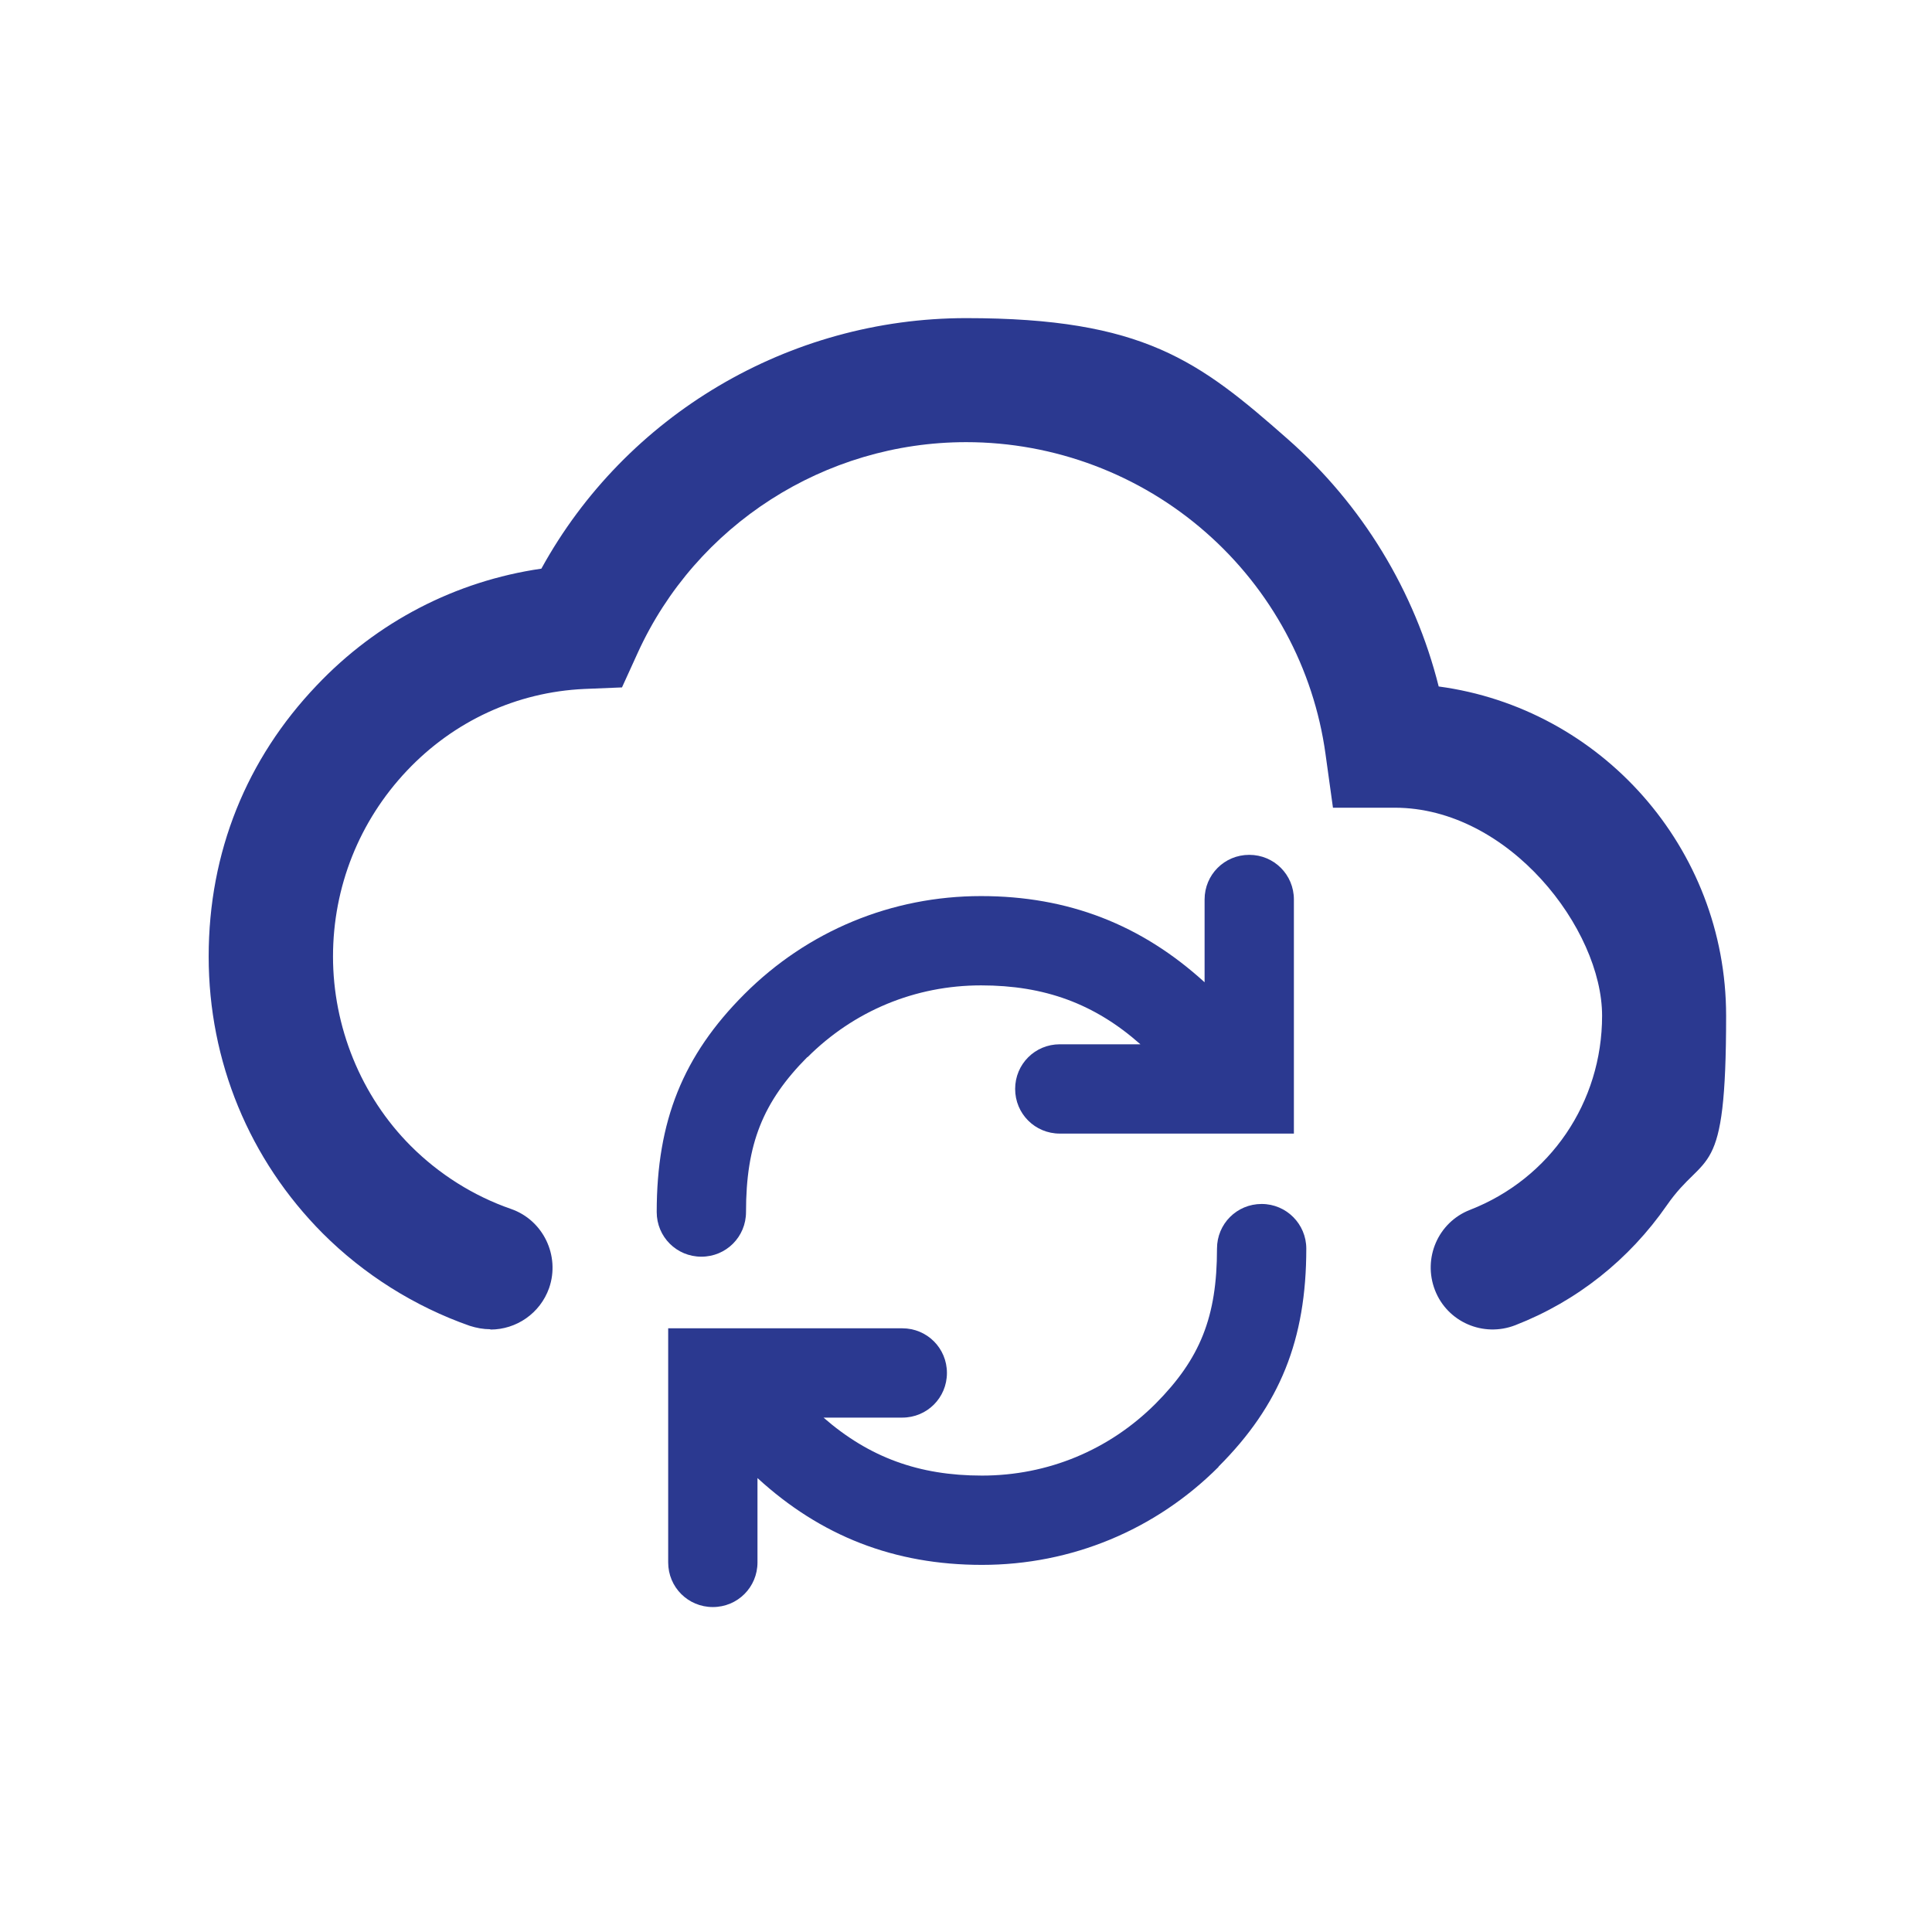
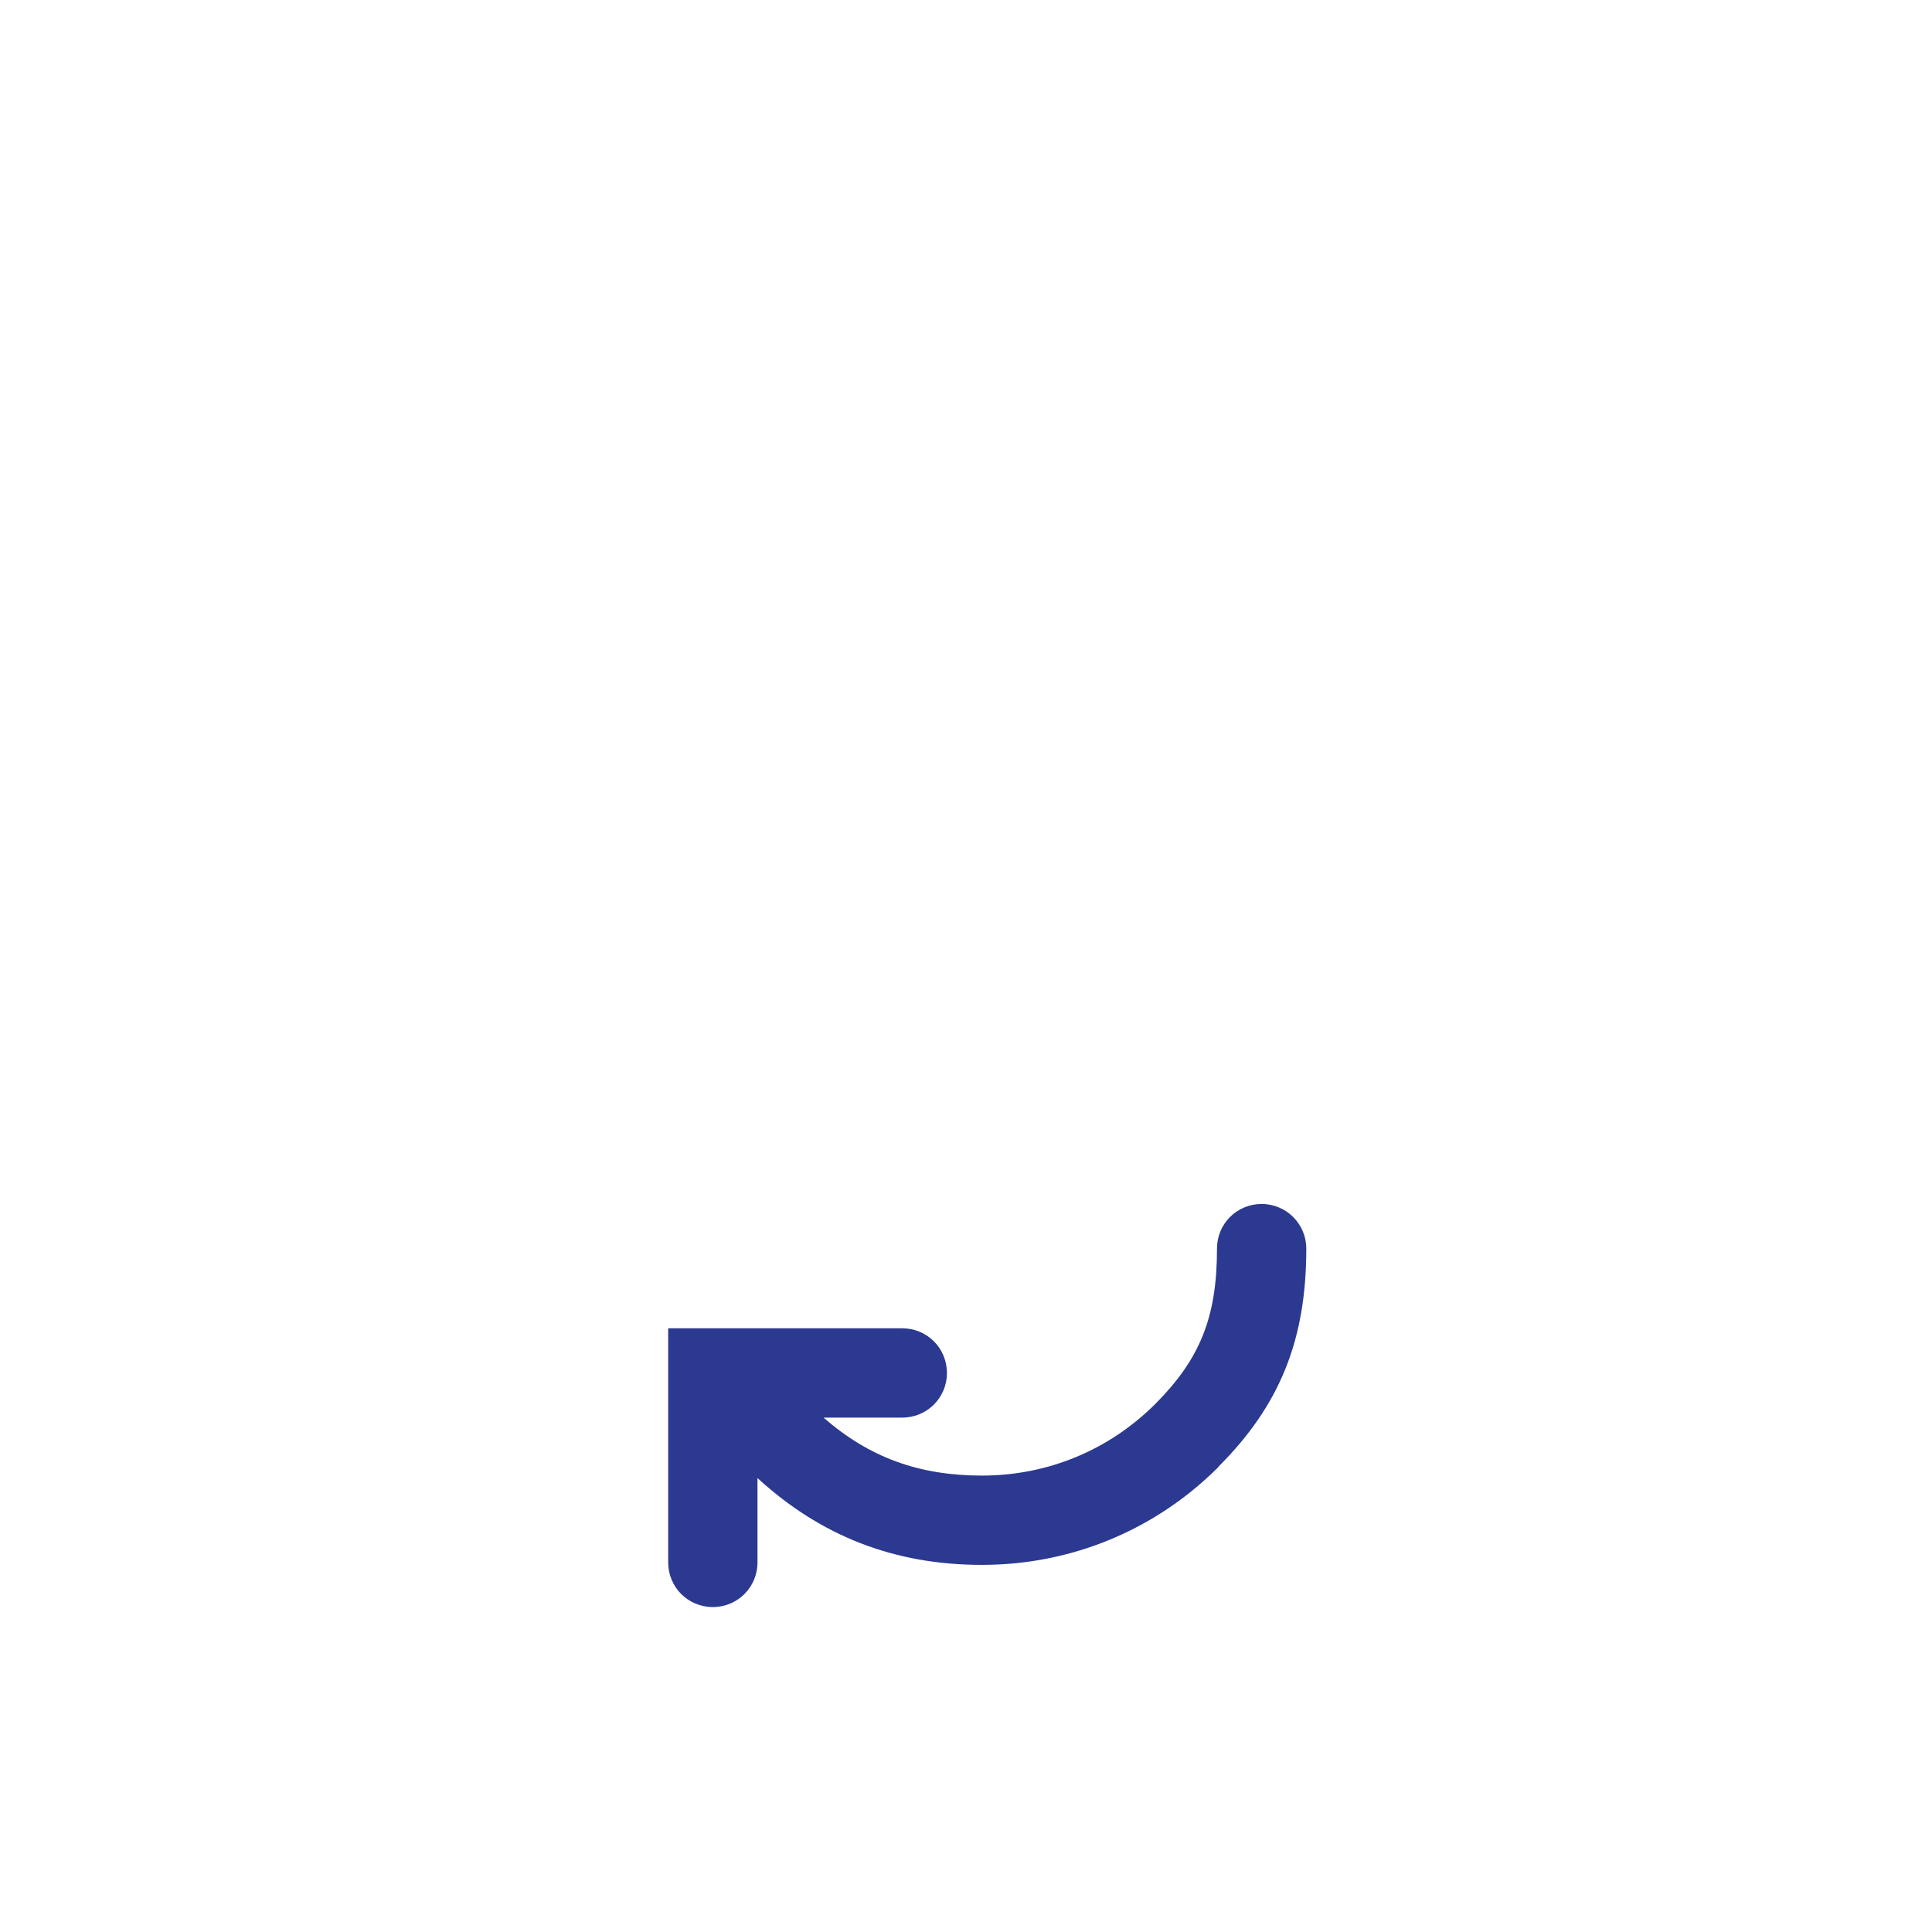
<svg xmlns="http://www.w3.org/2000/svg" id="Layer_2" viewBox="0 0 623.1 623.1">
  <defs>
    <style>.cls-1,.cls-2{fill:none;}.cls-2{opacity:.5;}.cls-3{fill:#2b3990;}</style>
  </defs>
  <g id="Layer_2-2">
    <rect class="cls-1" width="623.1" height="623.1" />
    <rect class="cls-2" width="623.1" height="623.1" />
  </g>
  <g id="Layer_1-2">
-     <path class="cls-3" d="m158.1,428.7c-2.2,0-4.4-.4-6.6-1.1-17.7-6.2-34.1-16.5-47.4-29.8-23.7-23.8-36.8-55.5-36.8-89.3s12.3-63.8,34.8-87.4c19.5-20.6,44.9-33.7,72.5-37.7,27.2-49.5,79.8-80.8,137-80.8s75.1,13.8,103.7,39c24.1,21.2,41,49.1,48.7,79.8,52.2,7,92.7,51.9,92.7,106.2s-6.6,43.1-19.1,61.1c-12.2,17.6-29.1,31-48.9,38.7-10.3,4-21.9-1-25.9-11.3-4-10.3,1-21.9,11.3-25.9,25.9-10.1,42.6-34.7,42.6-62.6s-30-67.1-66.9-67.1h-19.9l-2.4-17.3c-3.8-27.6-17.5-53-38.6-71.5-21.3-18.7-48.8-29.1-77.3-29.1-45.6,0-87.1,26.7-105.9,67.9l-5.1,11.2-12.2.5c-21.7,1-42,10.3-57.2,26.4-15.3,16.2-23.8,37.4-23.8,59.9s8.9,44.9,25.1,61.1c9.1,9.1,20.2,16.1,32.3,20.3,10.4,3.6,15.9,15.1,12.3,25.5-2.9,8.2-10.6,13.4-18.9,13.4Z" />
    <g>
      <path class="cls-3" d="m393,473c19.8-19.8,28.3-40.9,28.3-70.3,0-7.9-6.4-14.4-14.4-14.4-8,0-14.4,6.4-14.4,14.4,0,22-5.4,35.5-19.8,50-15,15-34.8,23.2-56,23.2-20.4,0-36.4-5.9-51.1-18.7h25.4c8,0,14.4-6.4,14.4-14.4s-6.4-14.4-14.4-14.4h-75.5s0,75.5,0,75.5c0,4,1.6,7.6,4.2,10.2,2.6,2.6,6.2,4.2,10.2,4.2,8,0,14.4-6.4,14.4-14.4v-27.2c20.4,18.7,44.1,28,72.4,28,28.8,0,55.9-11.2,76.3-31.6Z" />
-       <path class="cls-3" d="m260.4,341c15-15,34.8-23.2,56-23.2,20.5,0,36.6,5.9,51.4,19h-26c-8,0-14.4,6.4-14.4,14.4,0,4,1.6,7.6,4.2,10.2s6.2,4.2,10.2,4.2h75.5v-75.5c0-8-6.4-14.4-14.4-14.4s-14.4,6.4-14.4,14.4v26.7c-20.4-18.6-44-27.8-72.1-27.8-28.8,0-55.9,11.2-76.3,31.6-19.8,19.8-28.3,40.9-28.3,70.3,0,4,1.6,7.6,4.2,10.2s6.2,4.2,10.2,4.2c8,0,14.4-6.4,14.4-14.4,0-21.9,5.4-35.5,19.8-50Z" />
    </g>
  </g>
</svg>